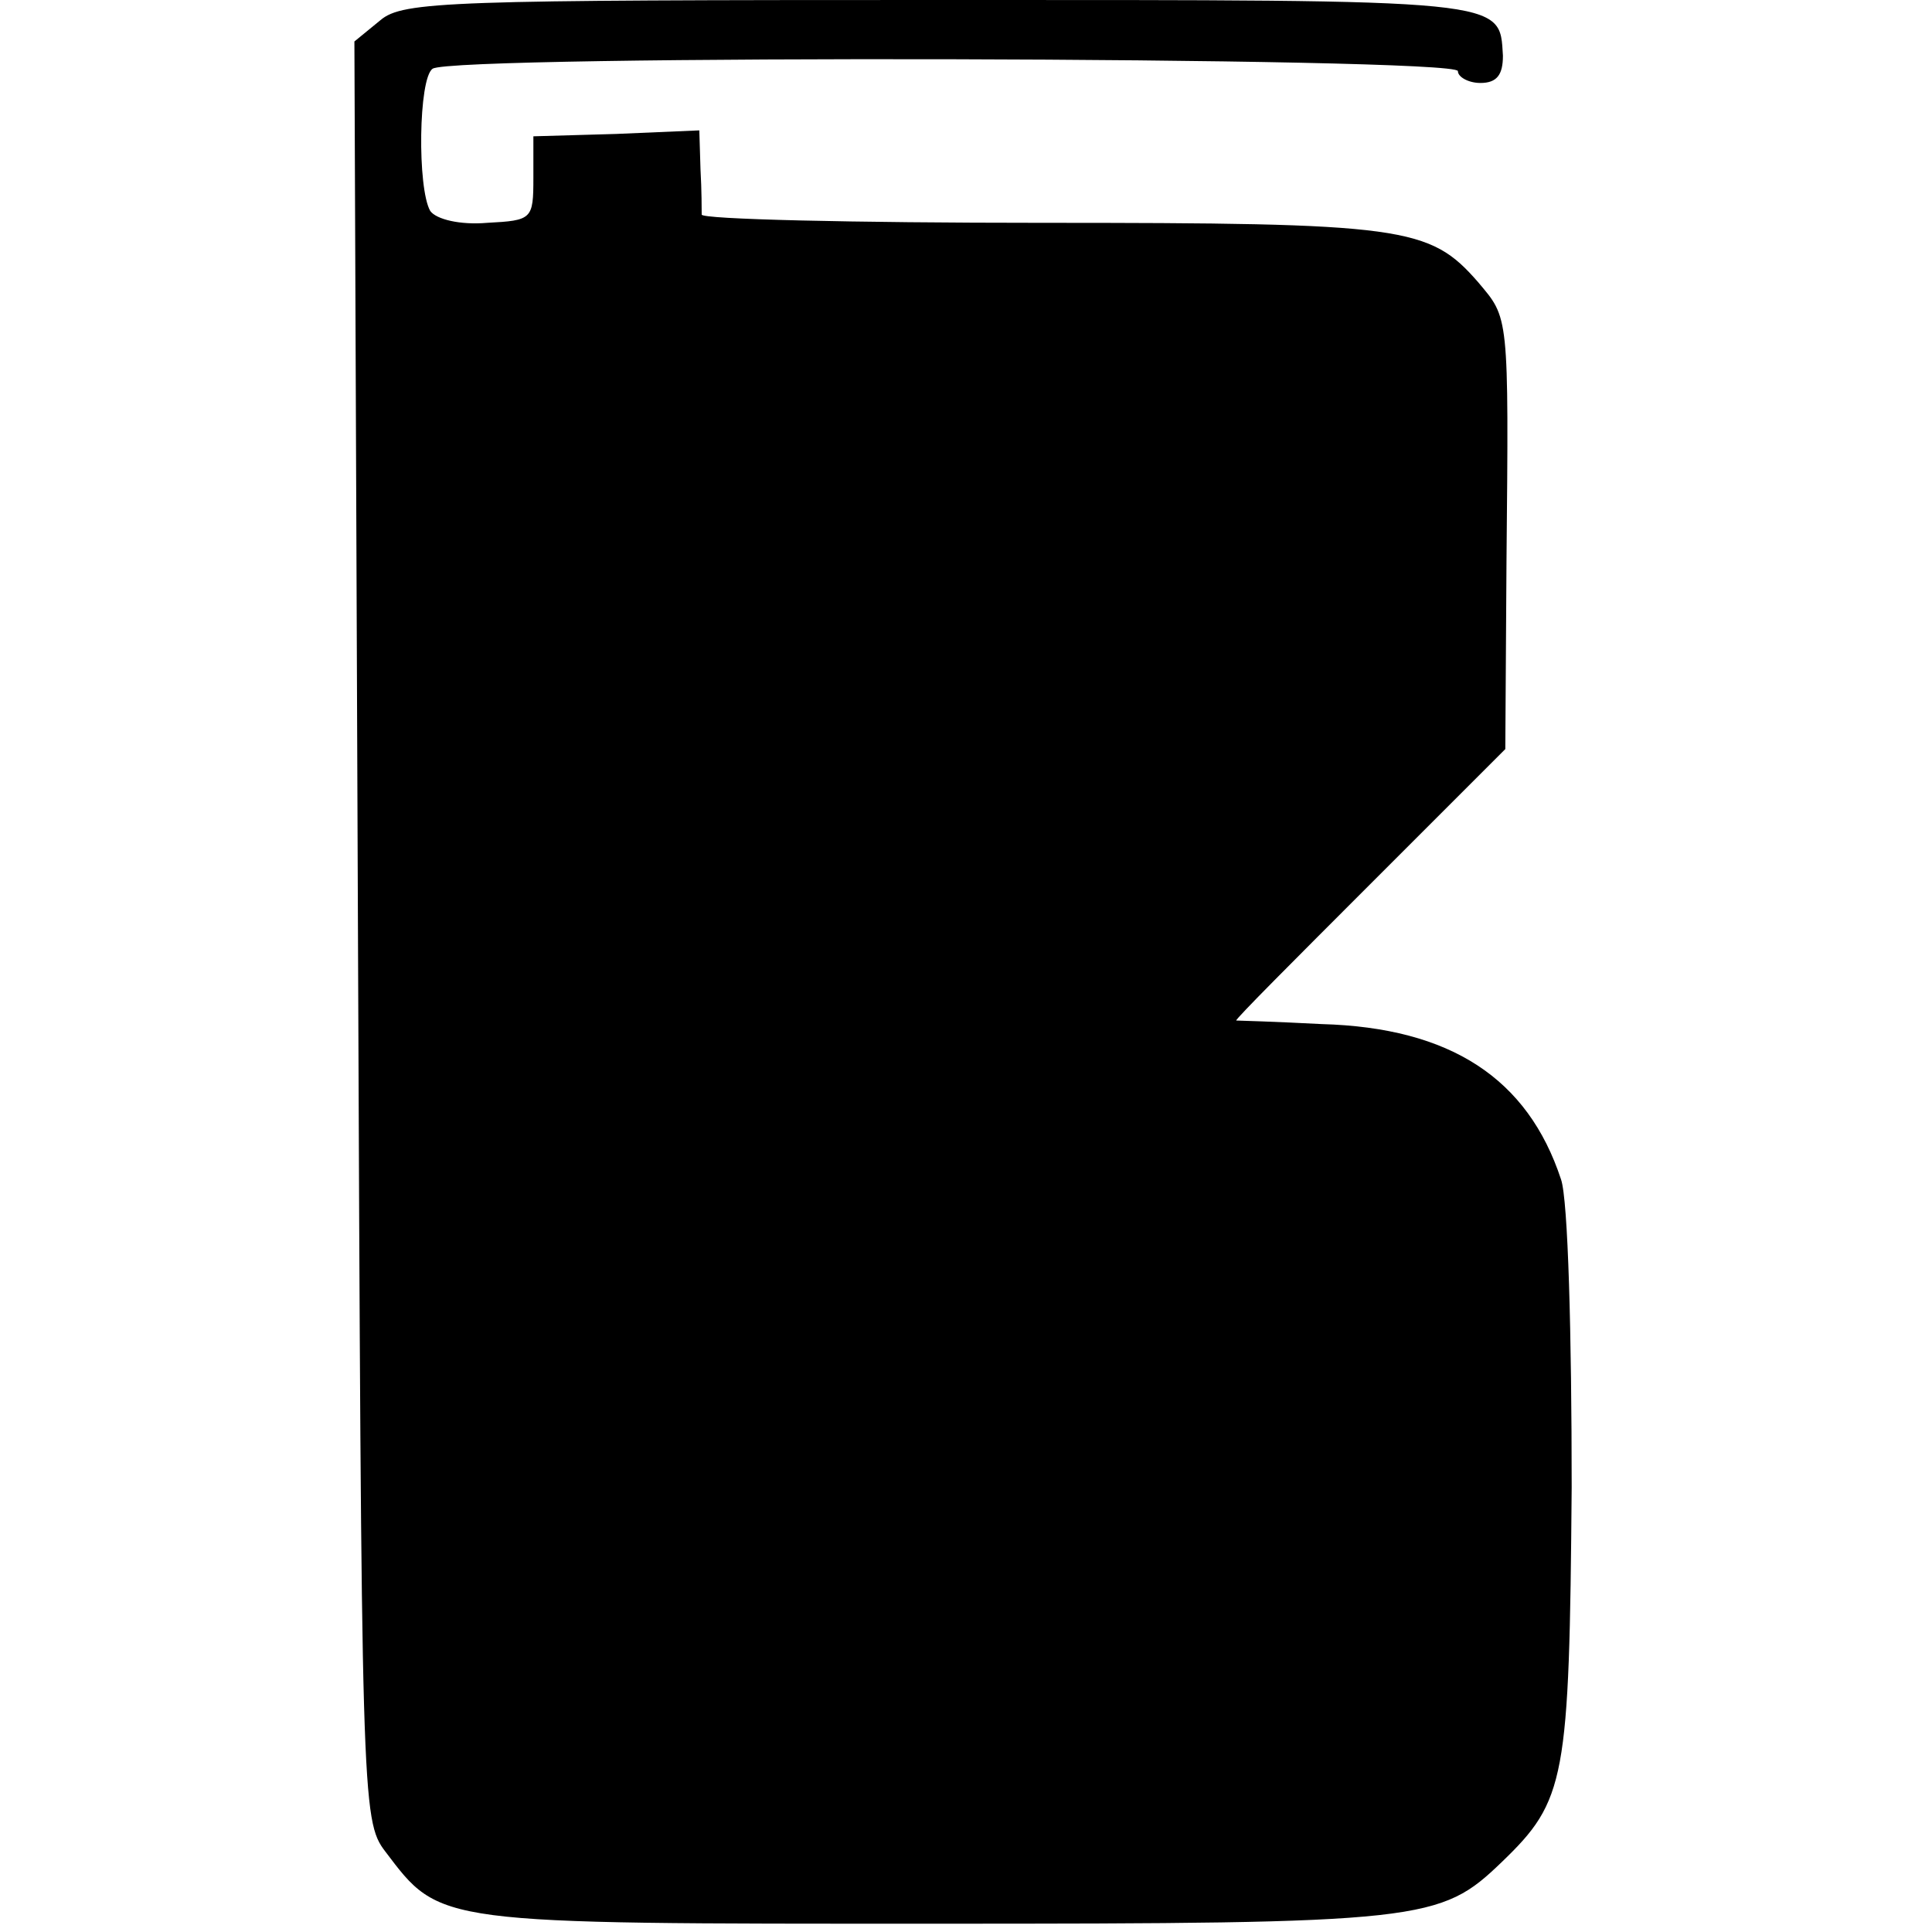
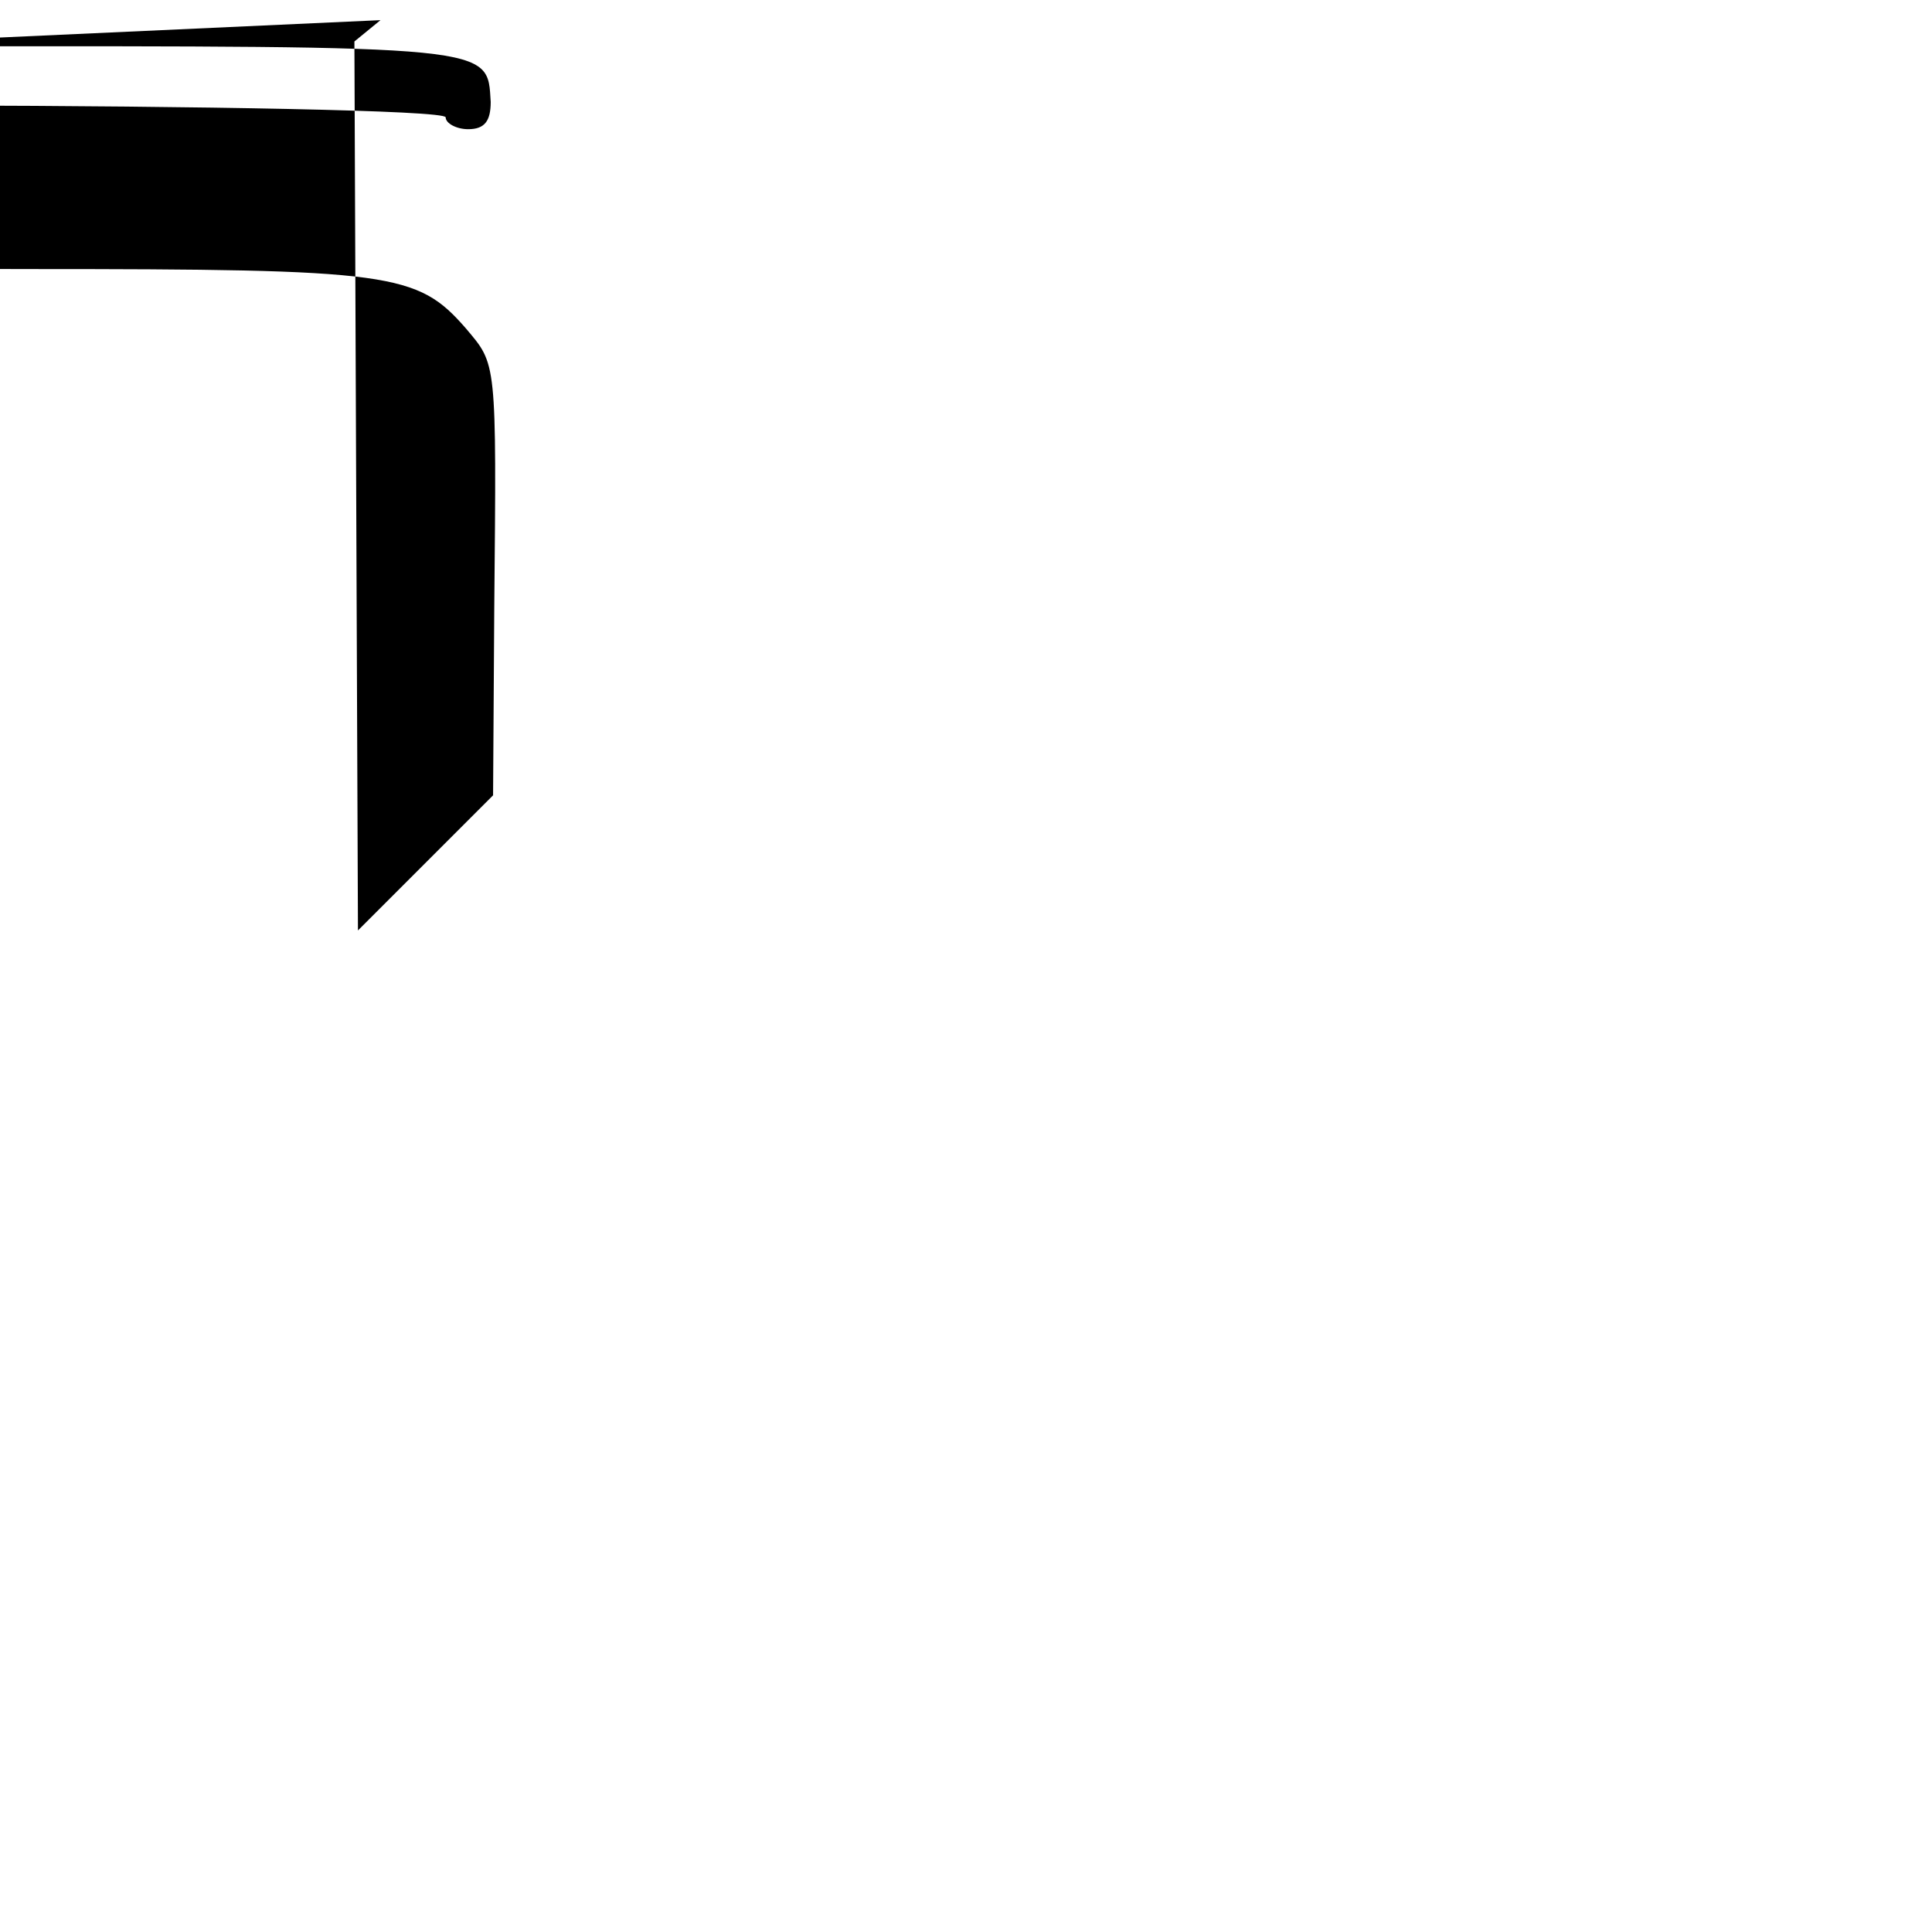
<svg xmlns="http://www.w3.org/2000/svg" version="1.0" width="163pt" height="163pt" viewBox="0 0 163 163" preserveAspectRatio="xMidYMid meet">
  <g transform="translate(0,163) scale(0.1,-0.1)" fill="#000000" stroke="none">
-     <path d="M321 1613 l-22 -18 3 -750 c3 -732 3 -751 23 -777 47 -62 41 -61 464 -61 413 0 426 2 478 52 54 52 57 69 59 316 0 128 -3 243 -9 260 -28 85 -93 128 -202 131 -38 2 -71 3 -72 3 -1 1 50 52 113 115 l114 114 1 158 c2 211 2 205 -24 236 -41 47 -62 50 -369 50 -158 0 -287 3 -286 7 0 3 0 21 -1 38 l-1 33 -70 -3 -70 -2 0 -35 c0 -35 -1 -36 -39 -38 -23 -2 -43 3 -48 10 -11 19 -10 112 2 120 16 12 865 10 865 -2 0 -5 9 -10 19 -10 14 0 19 7 19 23 -3 48 7 47 -473 47 -416 0 -455 -1 -474 -17z" />
+     <path d="M321 1613 l-22 -18 3 -750 l114 114 1 158 c2 211 2 205 -24 236 -41 47 -62 50 -369 50 -158 0 -287 3 -286 7 0 3 0 21 -1 38 l-1 33 -70 -3 -70 -2 0 -35 c0 -35 -1 -36 -39 -38 -23 -2 -43 3 -48 10 -11 19 -10 112 2 120 16 12 865 10 865 -2 0 -5 9 -10 19 -10 14 0 19 7 19 23 -3 48 7 47 -473 47 -416 0 -455 -1 -474 -17z" />
  </g>
</svg>